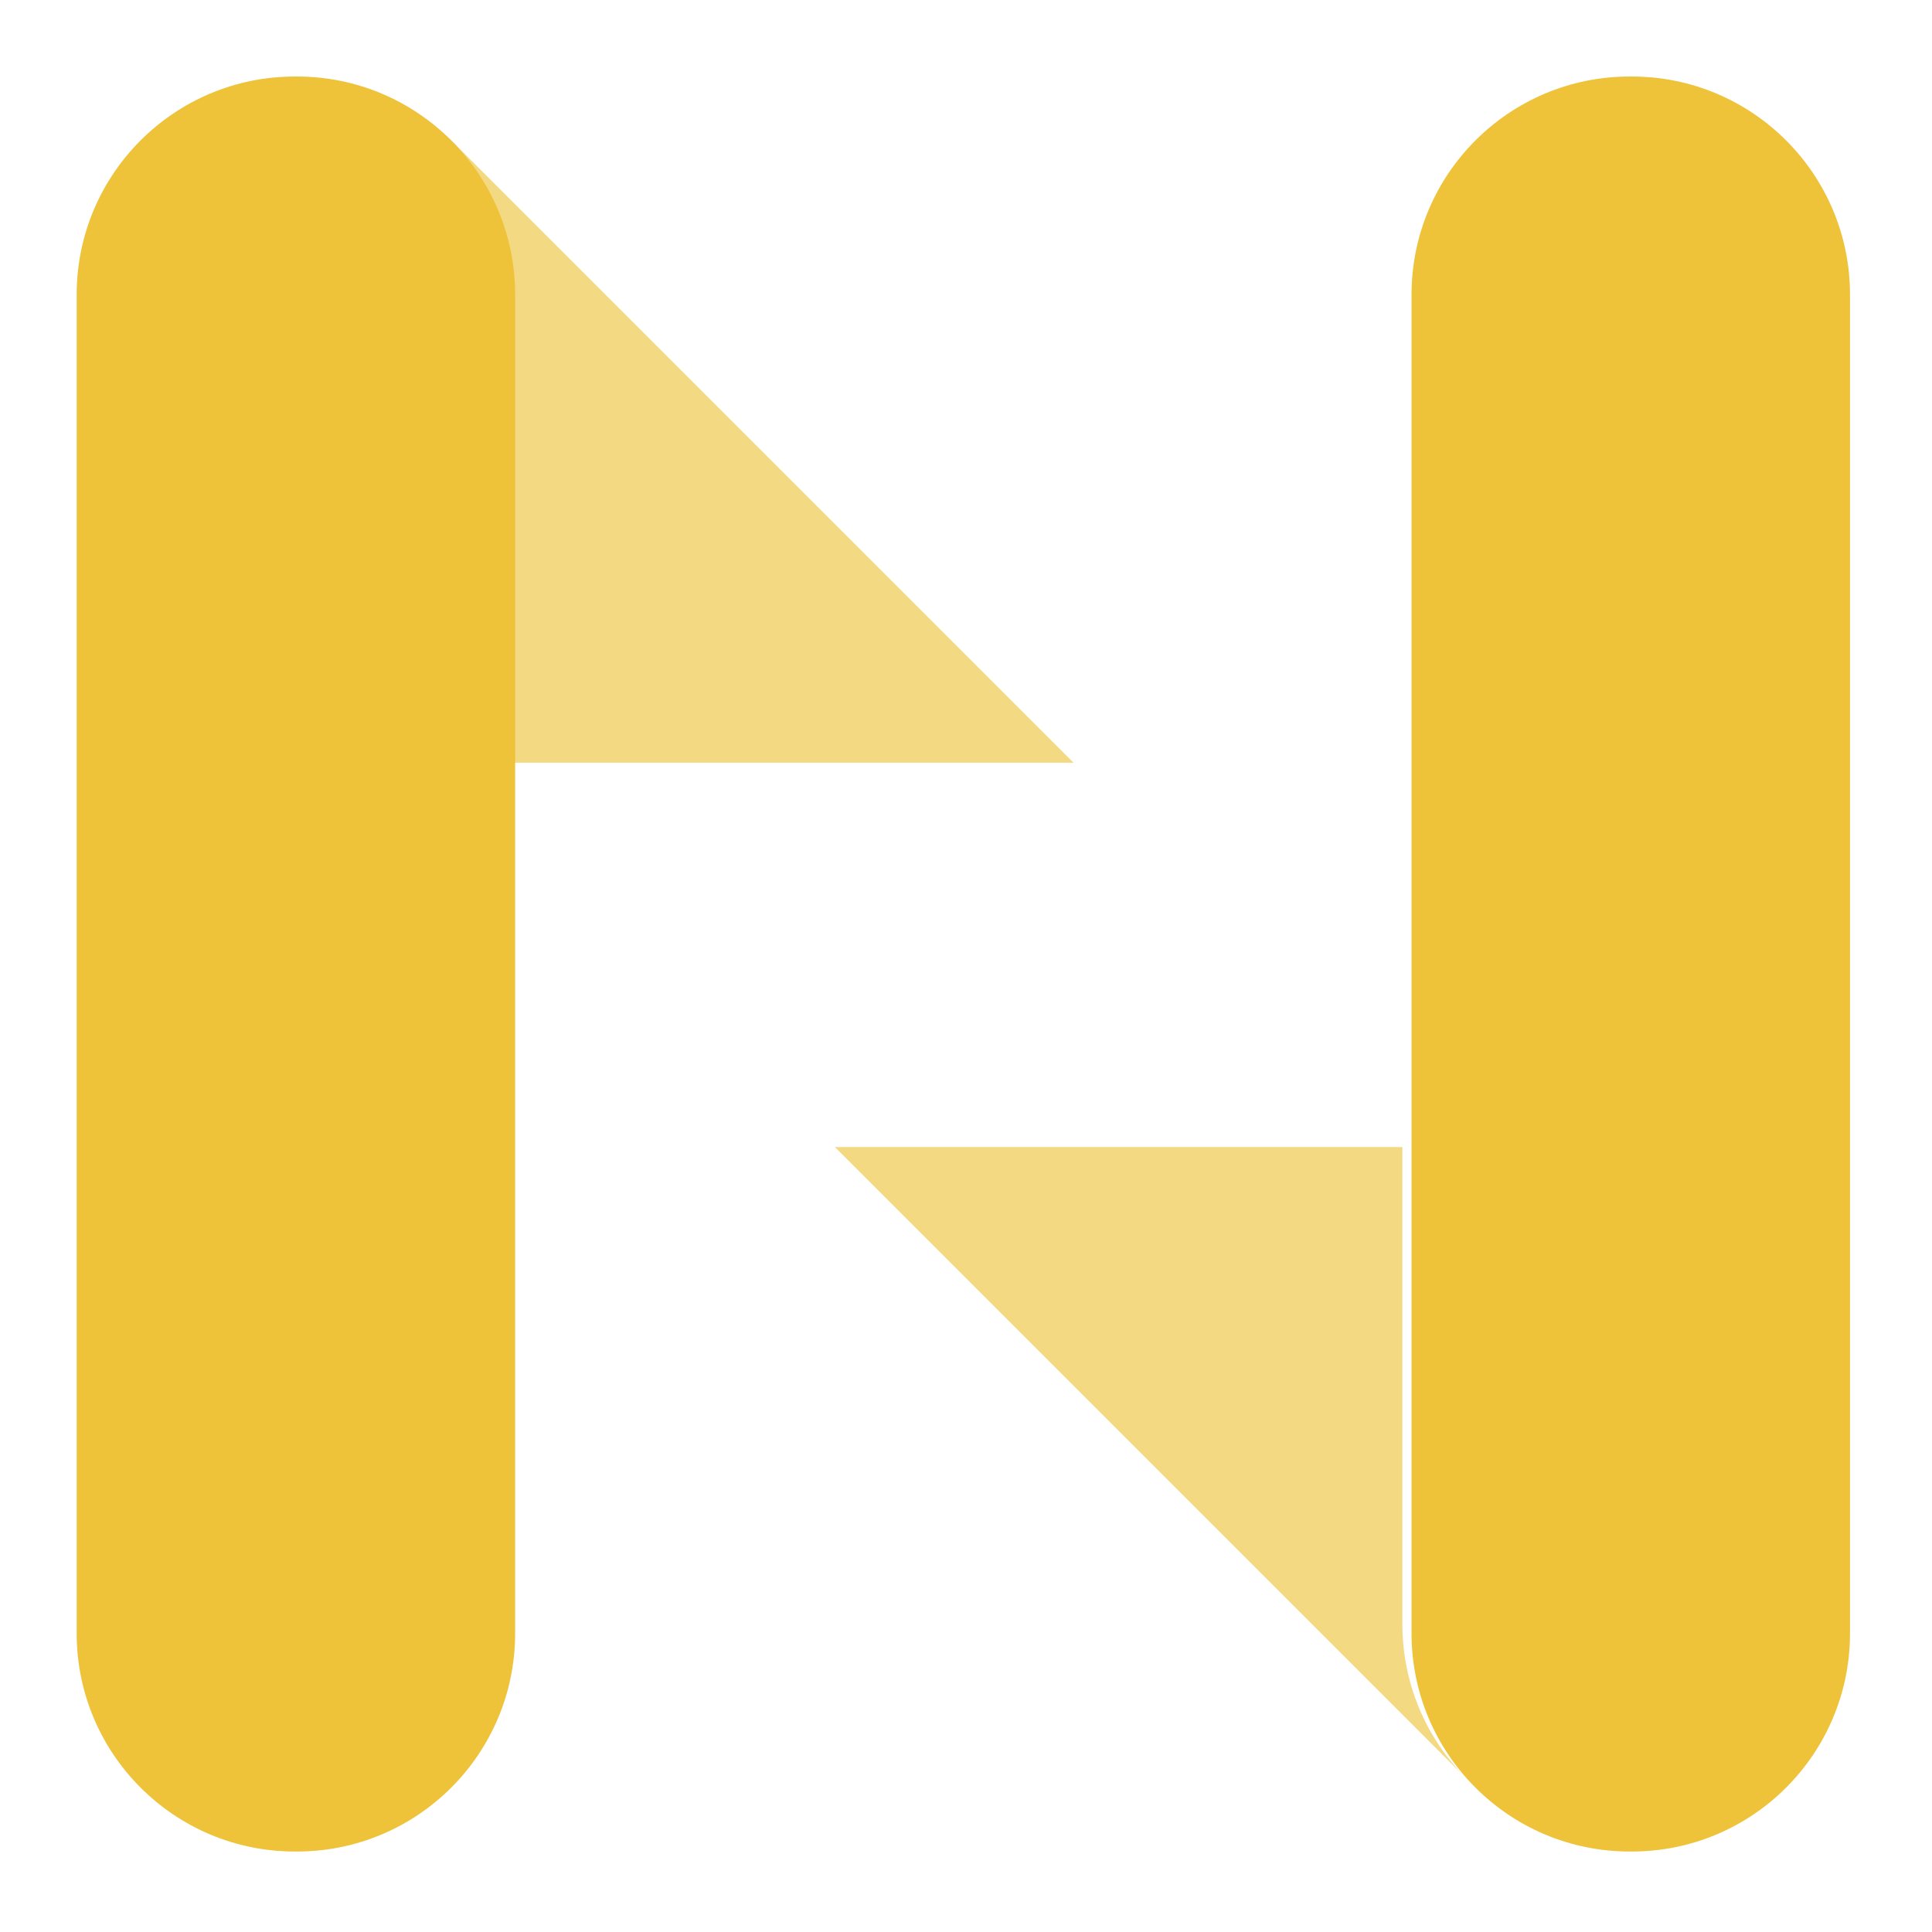
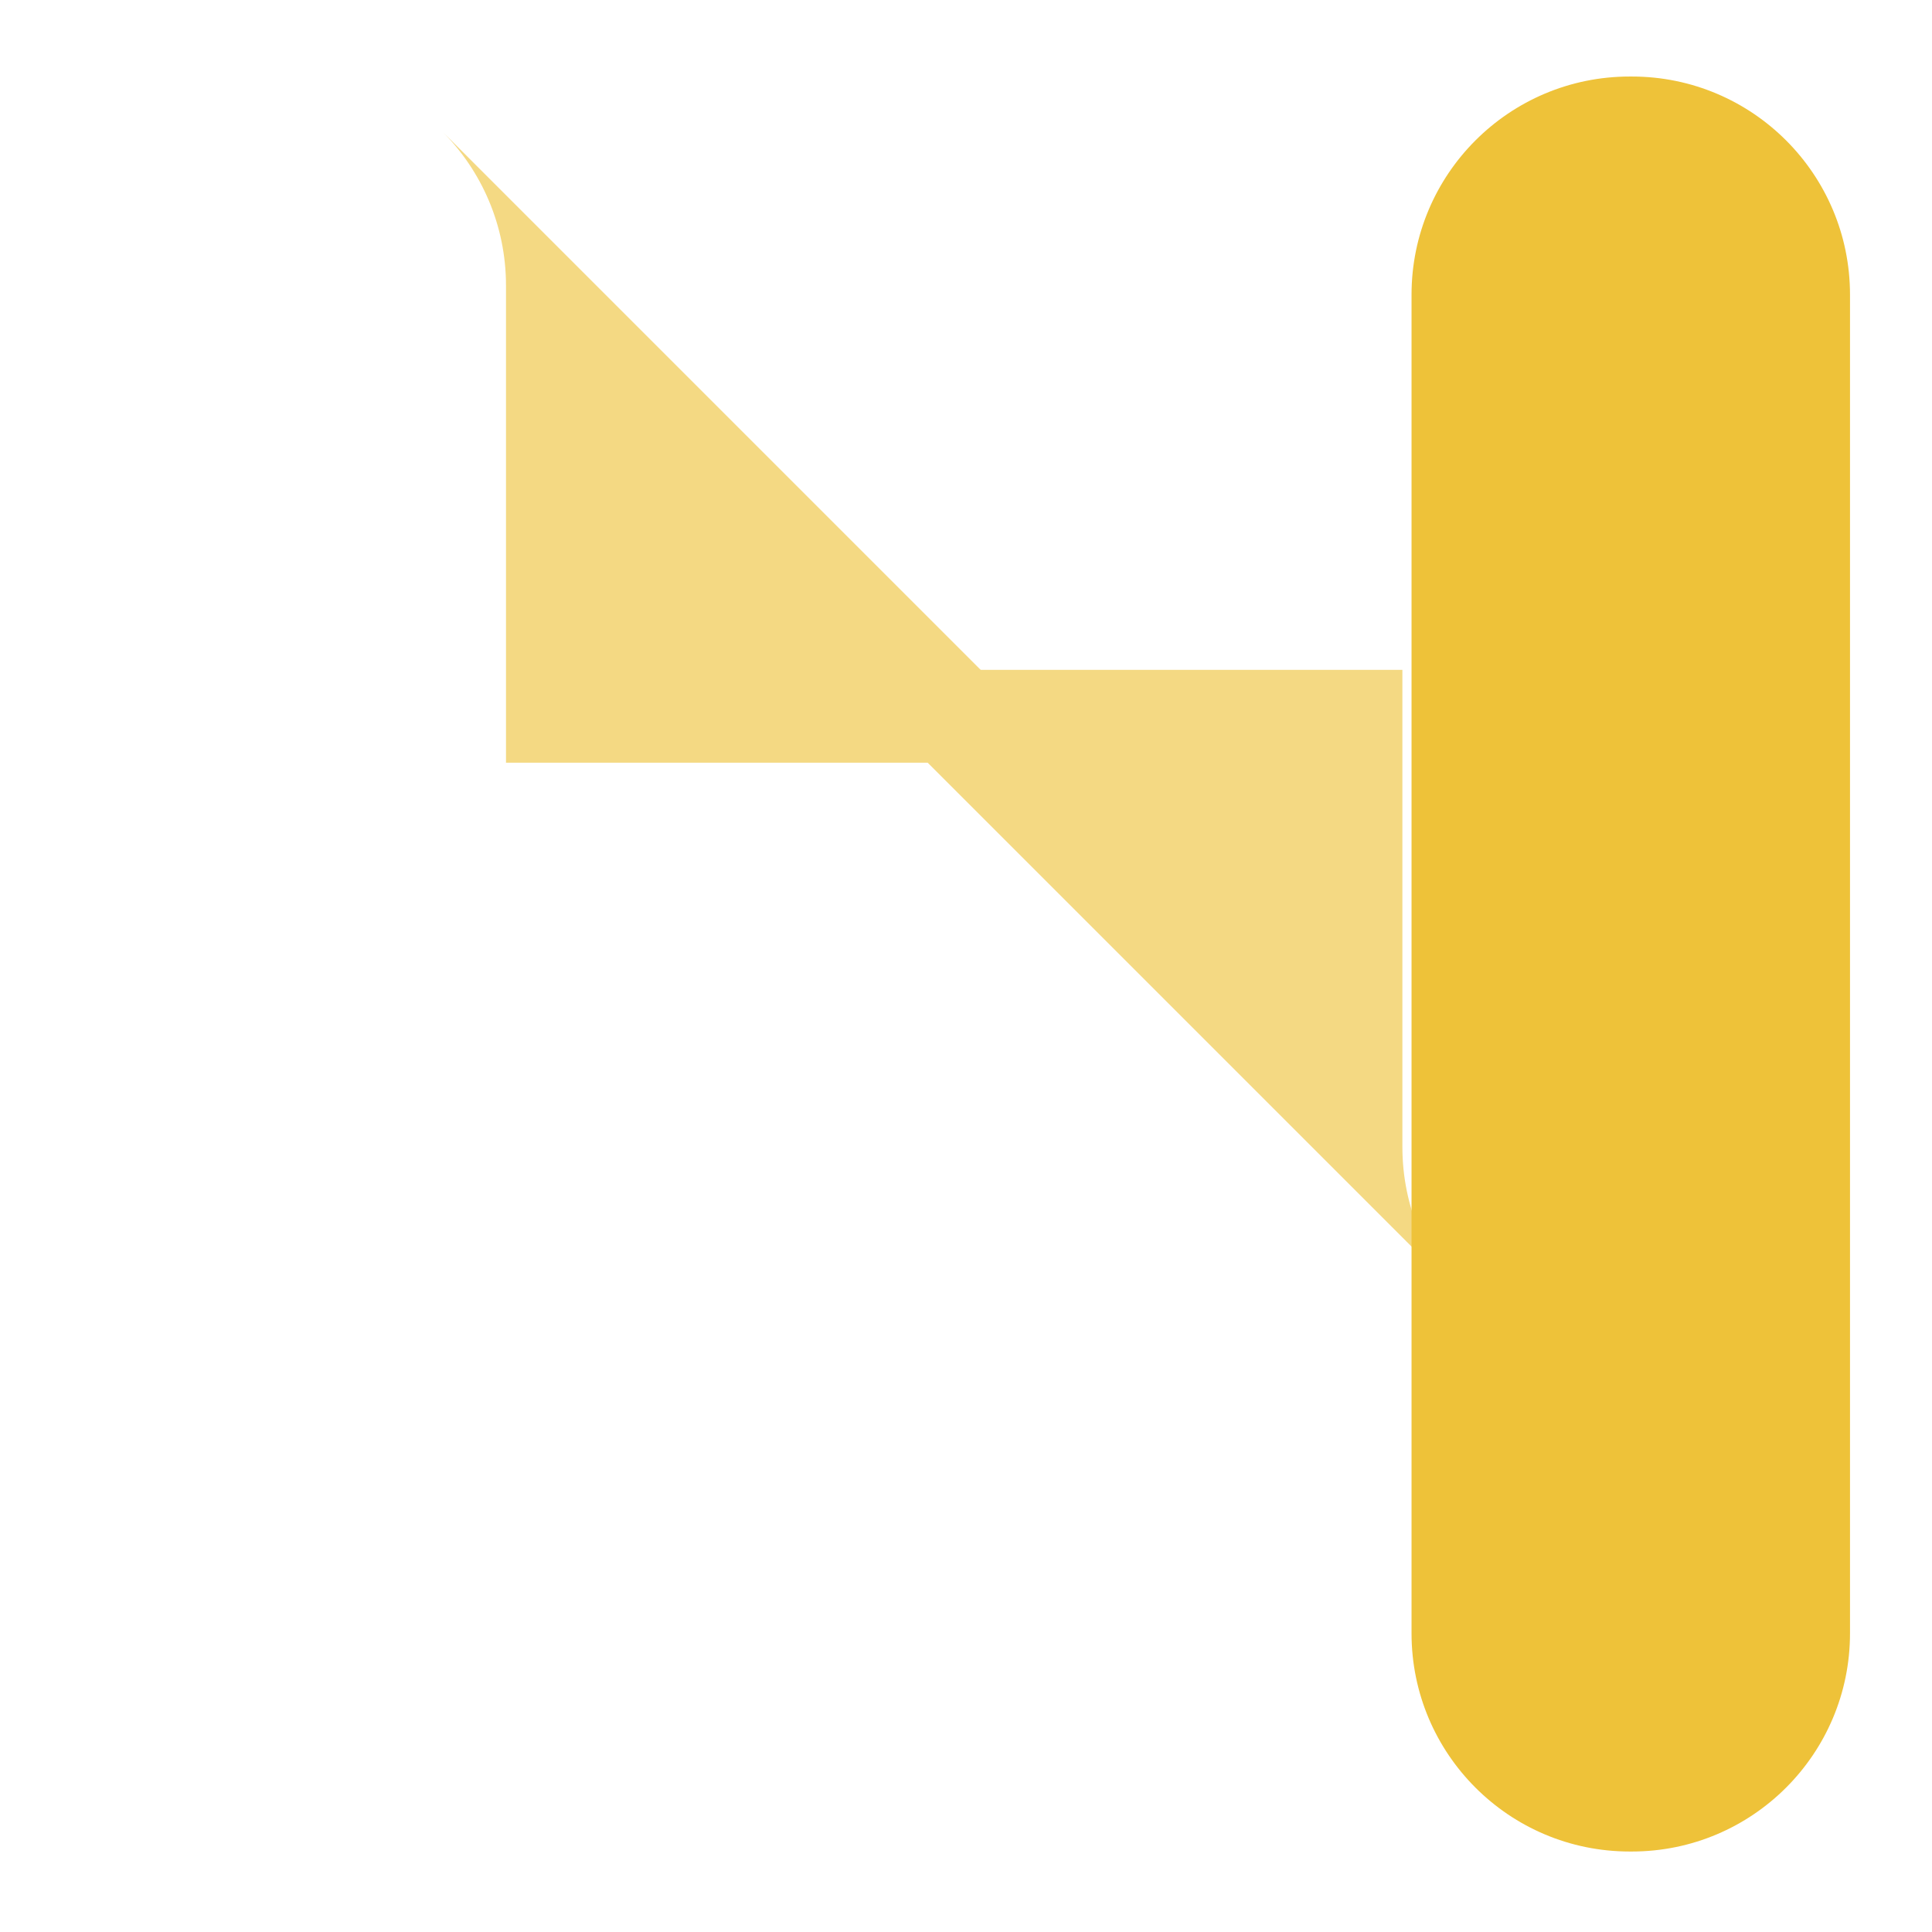
<svg xmlns="http://www.w3.org/2000/svg" id="Layer_1" data-name="Layer 1" viewBox="0 0 410 410">
  <defs>
    <style>
      .cls-1 {
        filter: url(#drop-shadow-1);
      }

      .cls-1, .cls-2 {
        fill: #eec239;
      }

      .cls-1, .cls-2, .cls-3 {
        stroke-width: 0px;
      }

      .cls-2 {
        filter: url(#drop-shadow-2);
      }

      .cls-3 {
        fill: #f4d983;
      }
    </style>
    <filter id="drop-shadow-1" filterUnits="userSpaceOnUse">
      <feOffset dx="1.94" dy="1.94" />
      <feGaussianBlur result="blur" stdDeviation="5.18" />
      <feFlood flood-color="#000" flood-opacity=".05" />
      <feComposite in2="blur" operator="in" />
      <feComposite in="SourceGraphic" />
    </filter>
    <filter id="drop-shadow-2" filterUnits="userSpaceOnUse">
      <feOffset dx="1.94" dy="1.94" />
      <feGaussianBlur result="blur-2" stdDeviation="5.18" />
      <feFlood flood-color="#000" flood-opacity=".05" />
      <feComposite in2="blur-2" operator="in" />
      <feComposite in="SourceGraphic" />
    </filter>
  </defs>
  <path class="cls-3" d="m107.38,161.85V60.6c0-12.78-5.18-24.36-13.56-32.74l134,134h-120.44Z" />
-   <path class="cls-1" d="m107.38,60.6v284.08c0,25.57-20.73,46.3-46.3,46.3h-.45c-25.57,0-46.3-20.73-46.3-46.3V60.6c0-25.57,20.73-46.3,46.3-46.3h.45c12.79,0,24.36,5.18,32.74,13.56,8.38,8.38,13.56,19.96,13.56,32.74Z" />
-   <path class="cls-3" d="m297.61,243.42v101.26c0,12.78,5.18,24.36,13.56,32.74l-134-134h120.44Z" />
+   <path class="cls-3" d="m297.61,243.42c0,12.78,5.18,24.36,13.56,32.74l-134-134h120.44Z" />
  <path class="cls-2" d="m297.61,344.68V60.6c0-25.57,20.73-46.3,46.3-46.3h.45c25.57,0,46.3,20.73,46.3,46.3v284.08c0,25.57-20.73,46.3-46.3,46.3h-.45c-12.79,0-24.36-5.18-32.74-13.56-8.38-8.38-13.56-19.96-13.56-32.74Z" />
</svg>